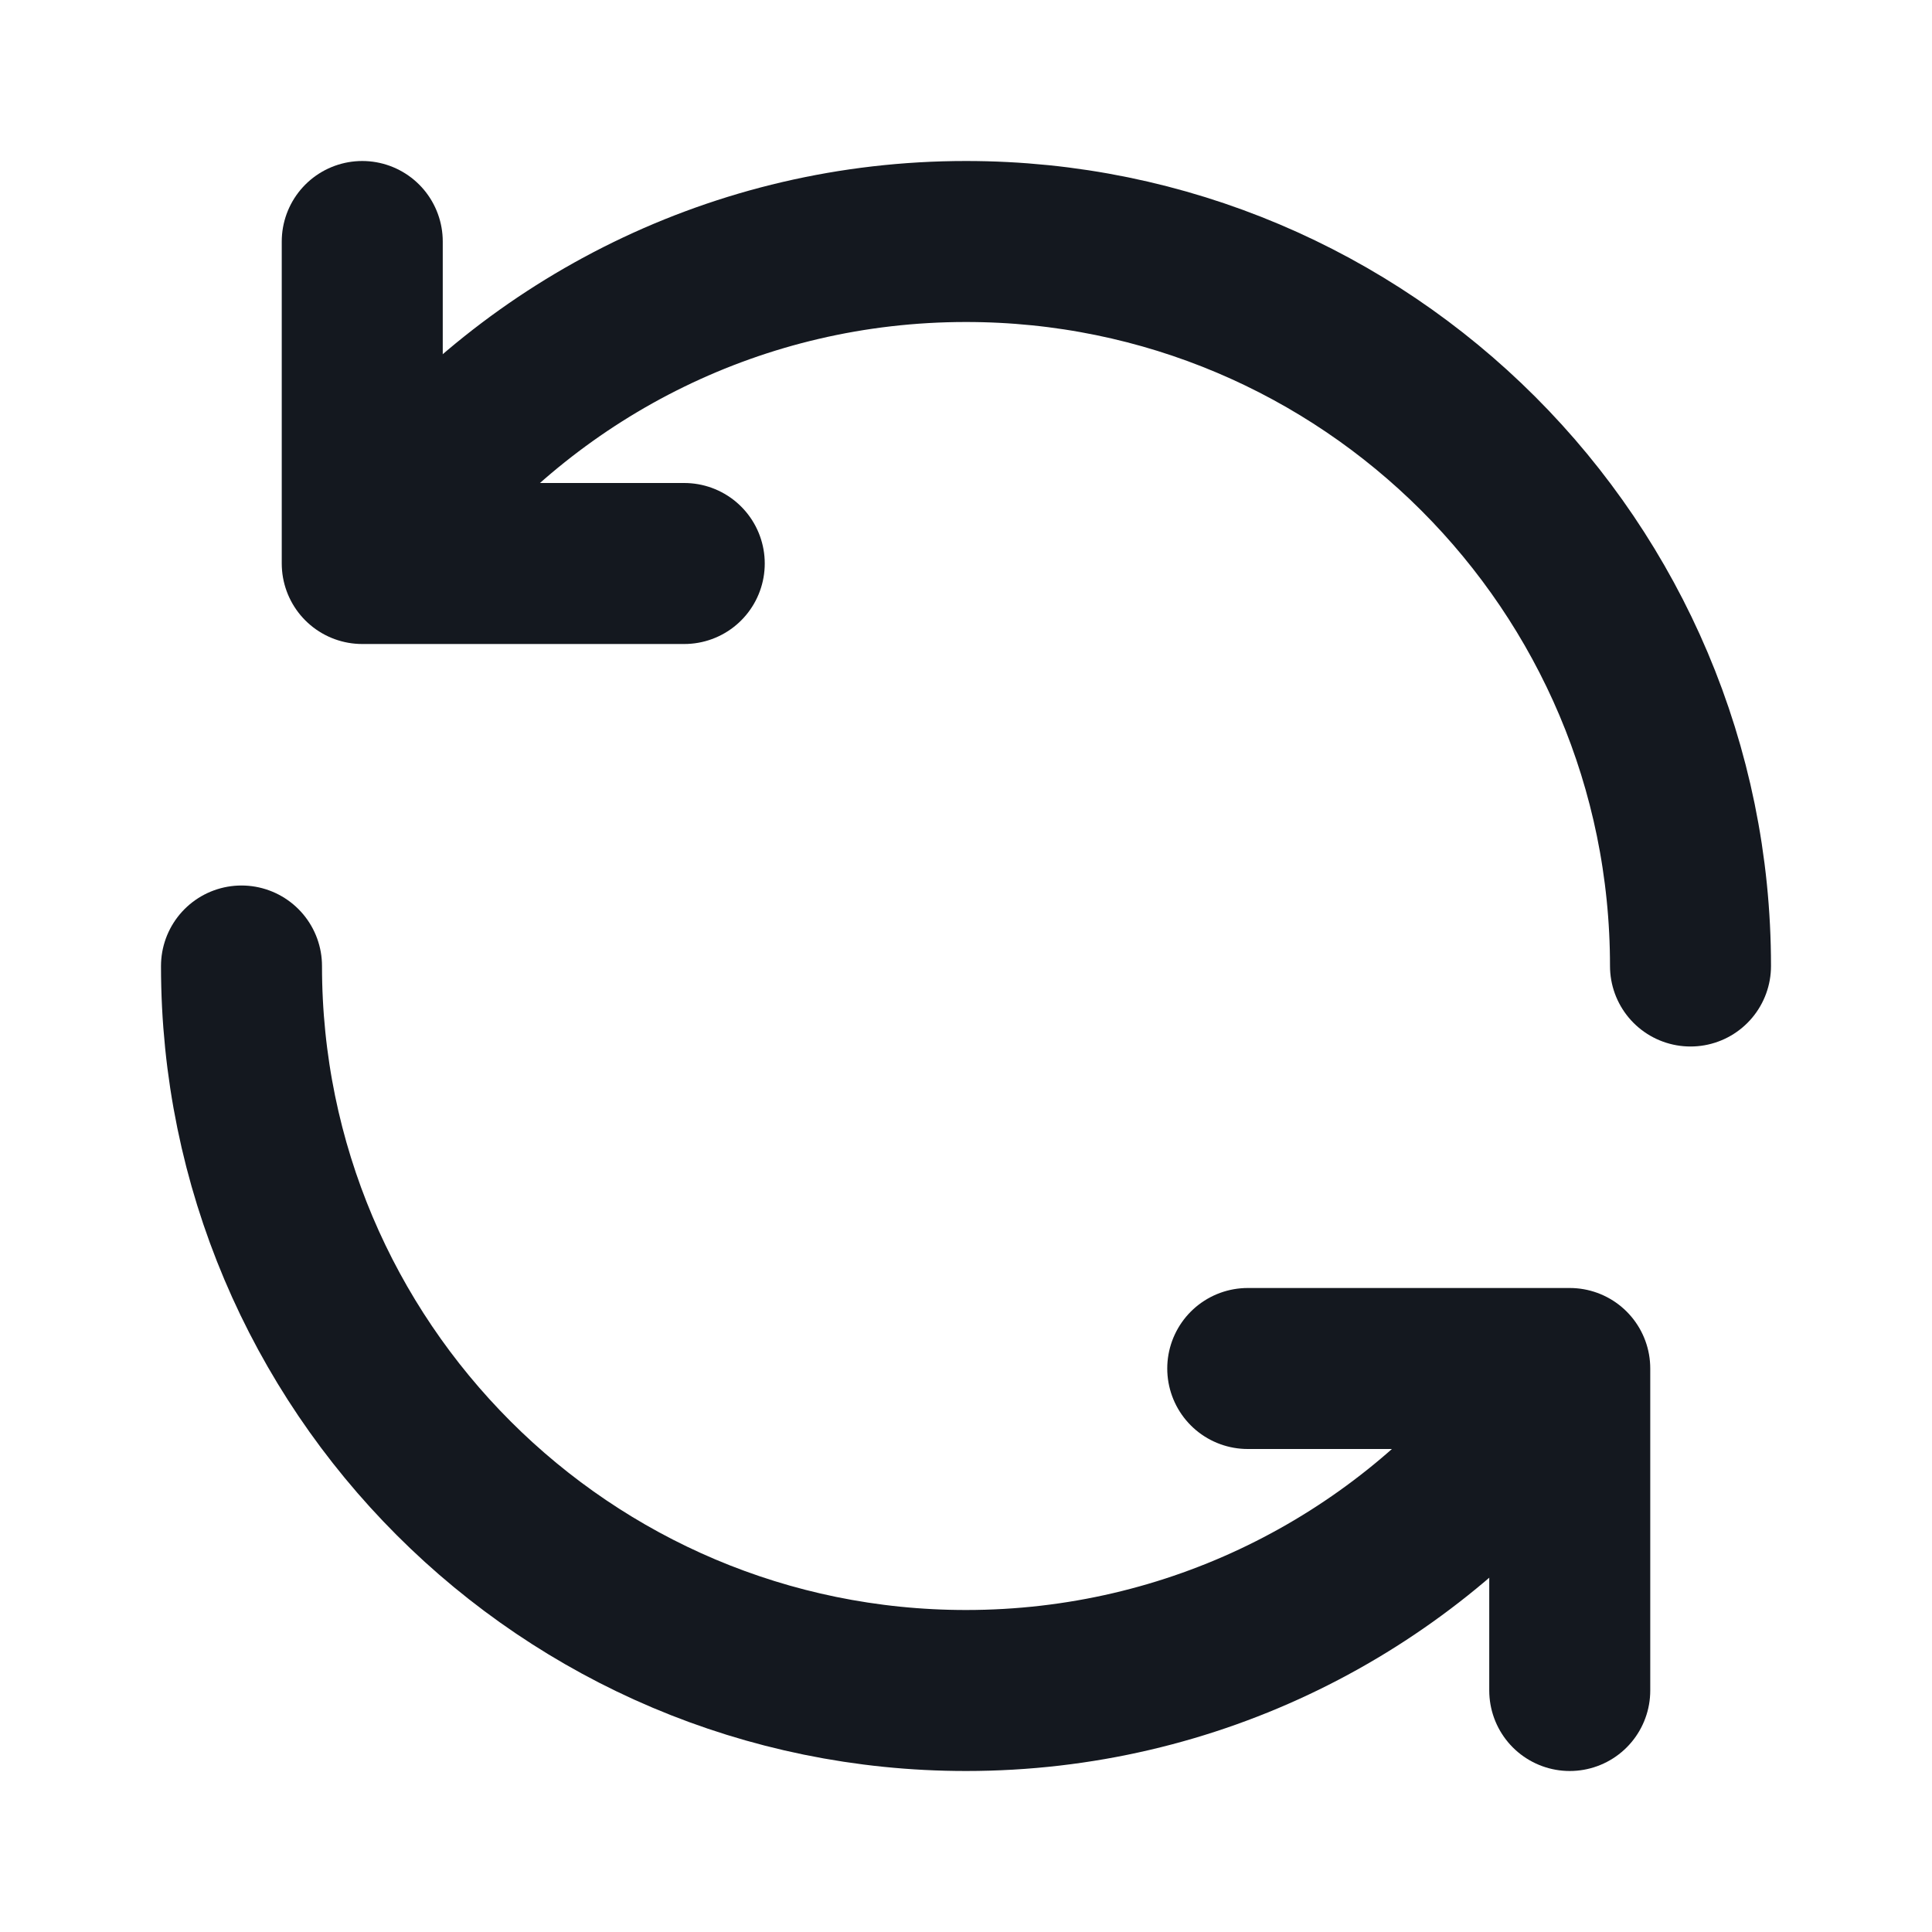
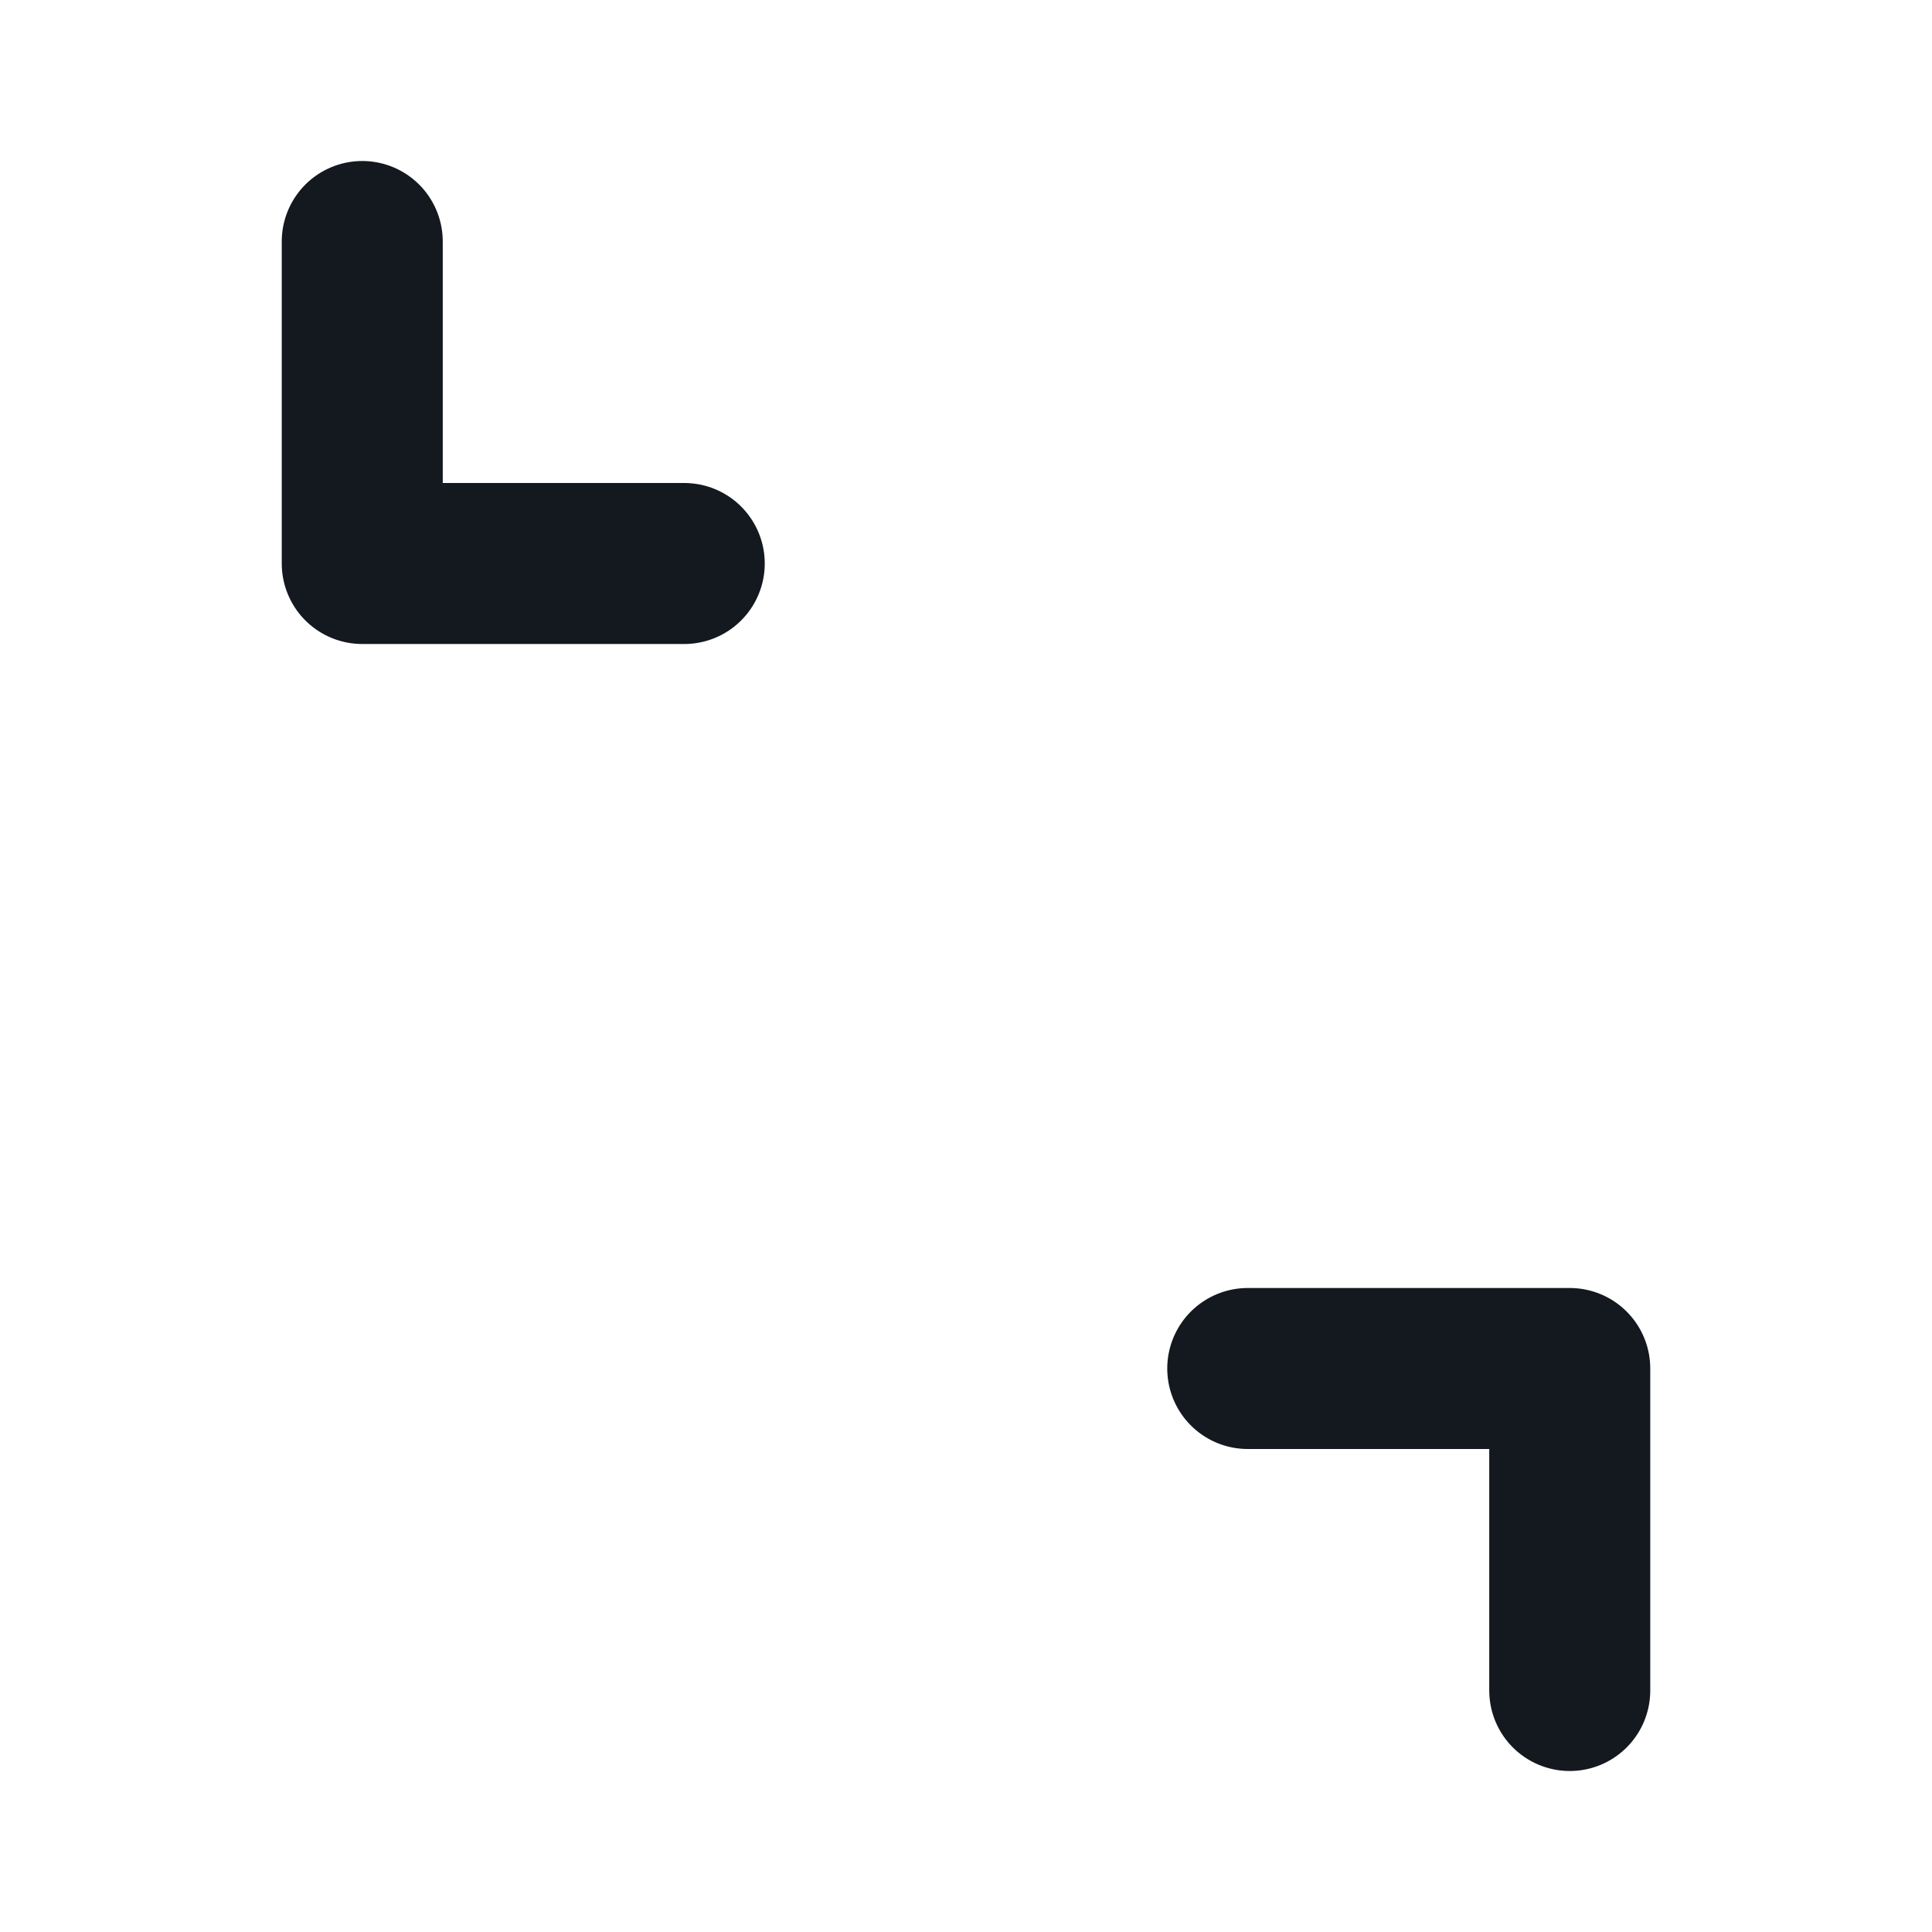
<svg xmlns="http://www.w3.org/2000/svg" width="24" height="24" viewBox="0 0 24 24" fill="none">
-   <path d="M21 12C21 7.029 16.971 3 12 3C9.173 3 6.65 4.303 5 6.342" stroke="#14181F" stroke-width="2" stroke-linecap="round" stroke-linejoin="round" />
  <path d="M4.5 3L4.5 7L8.5 7" stroke="#14181F" stroke-width="2" stroke-linecap="round" stroke-linejoin="round" />
-   <path d="M3 12C3 16.97 7.029 21 12 21C14.827 21 17.35 19.696 19 17.657" stroke="#14181F" stroke-width="2" stroke-linecap="round" stroke-linejoin="round" />
  <path d="M19.5 21L19.5 17L15.5 17" stroke="#14181F" stroke-width="2" stroke-linecap="round" stroke-linejoin="round" />
</svg>